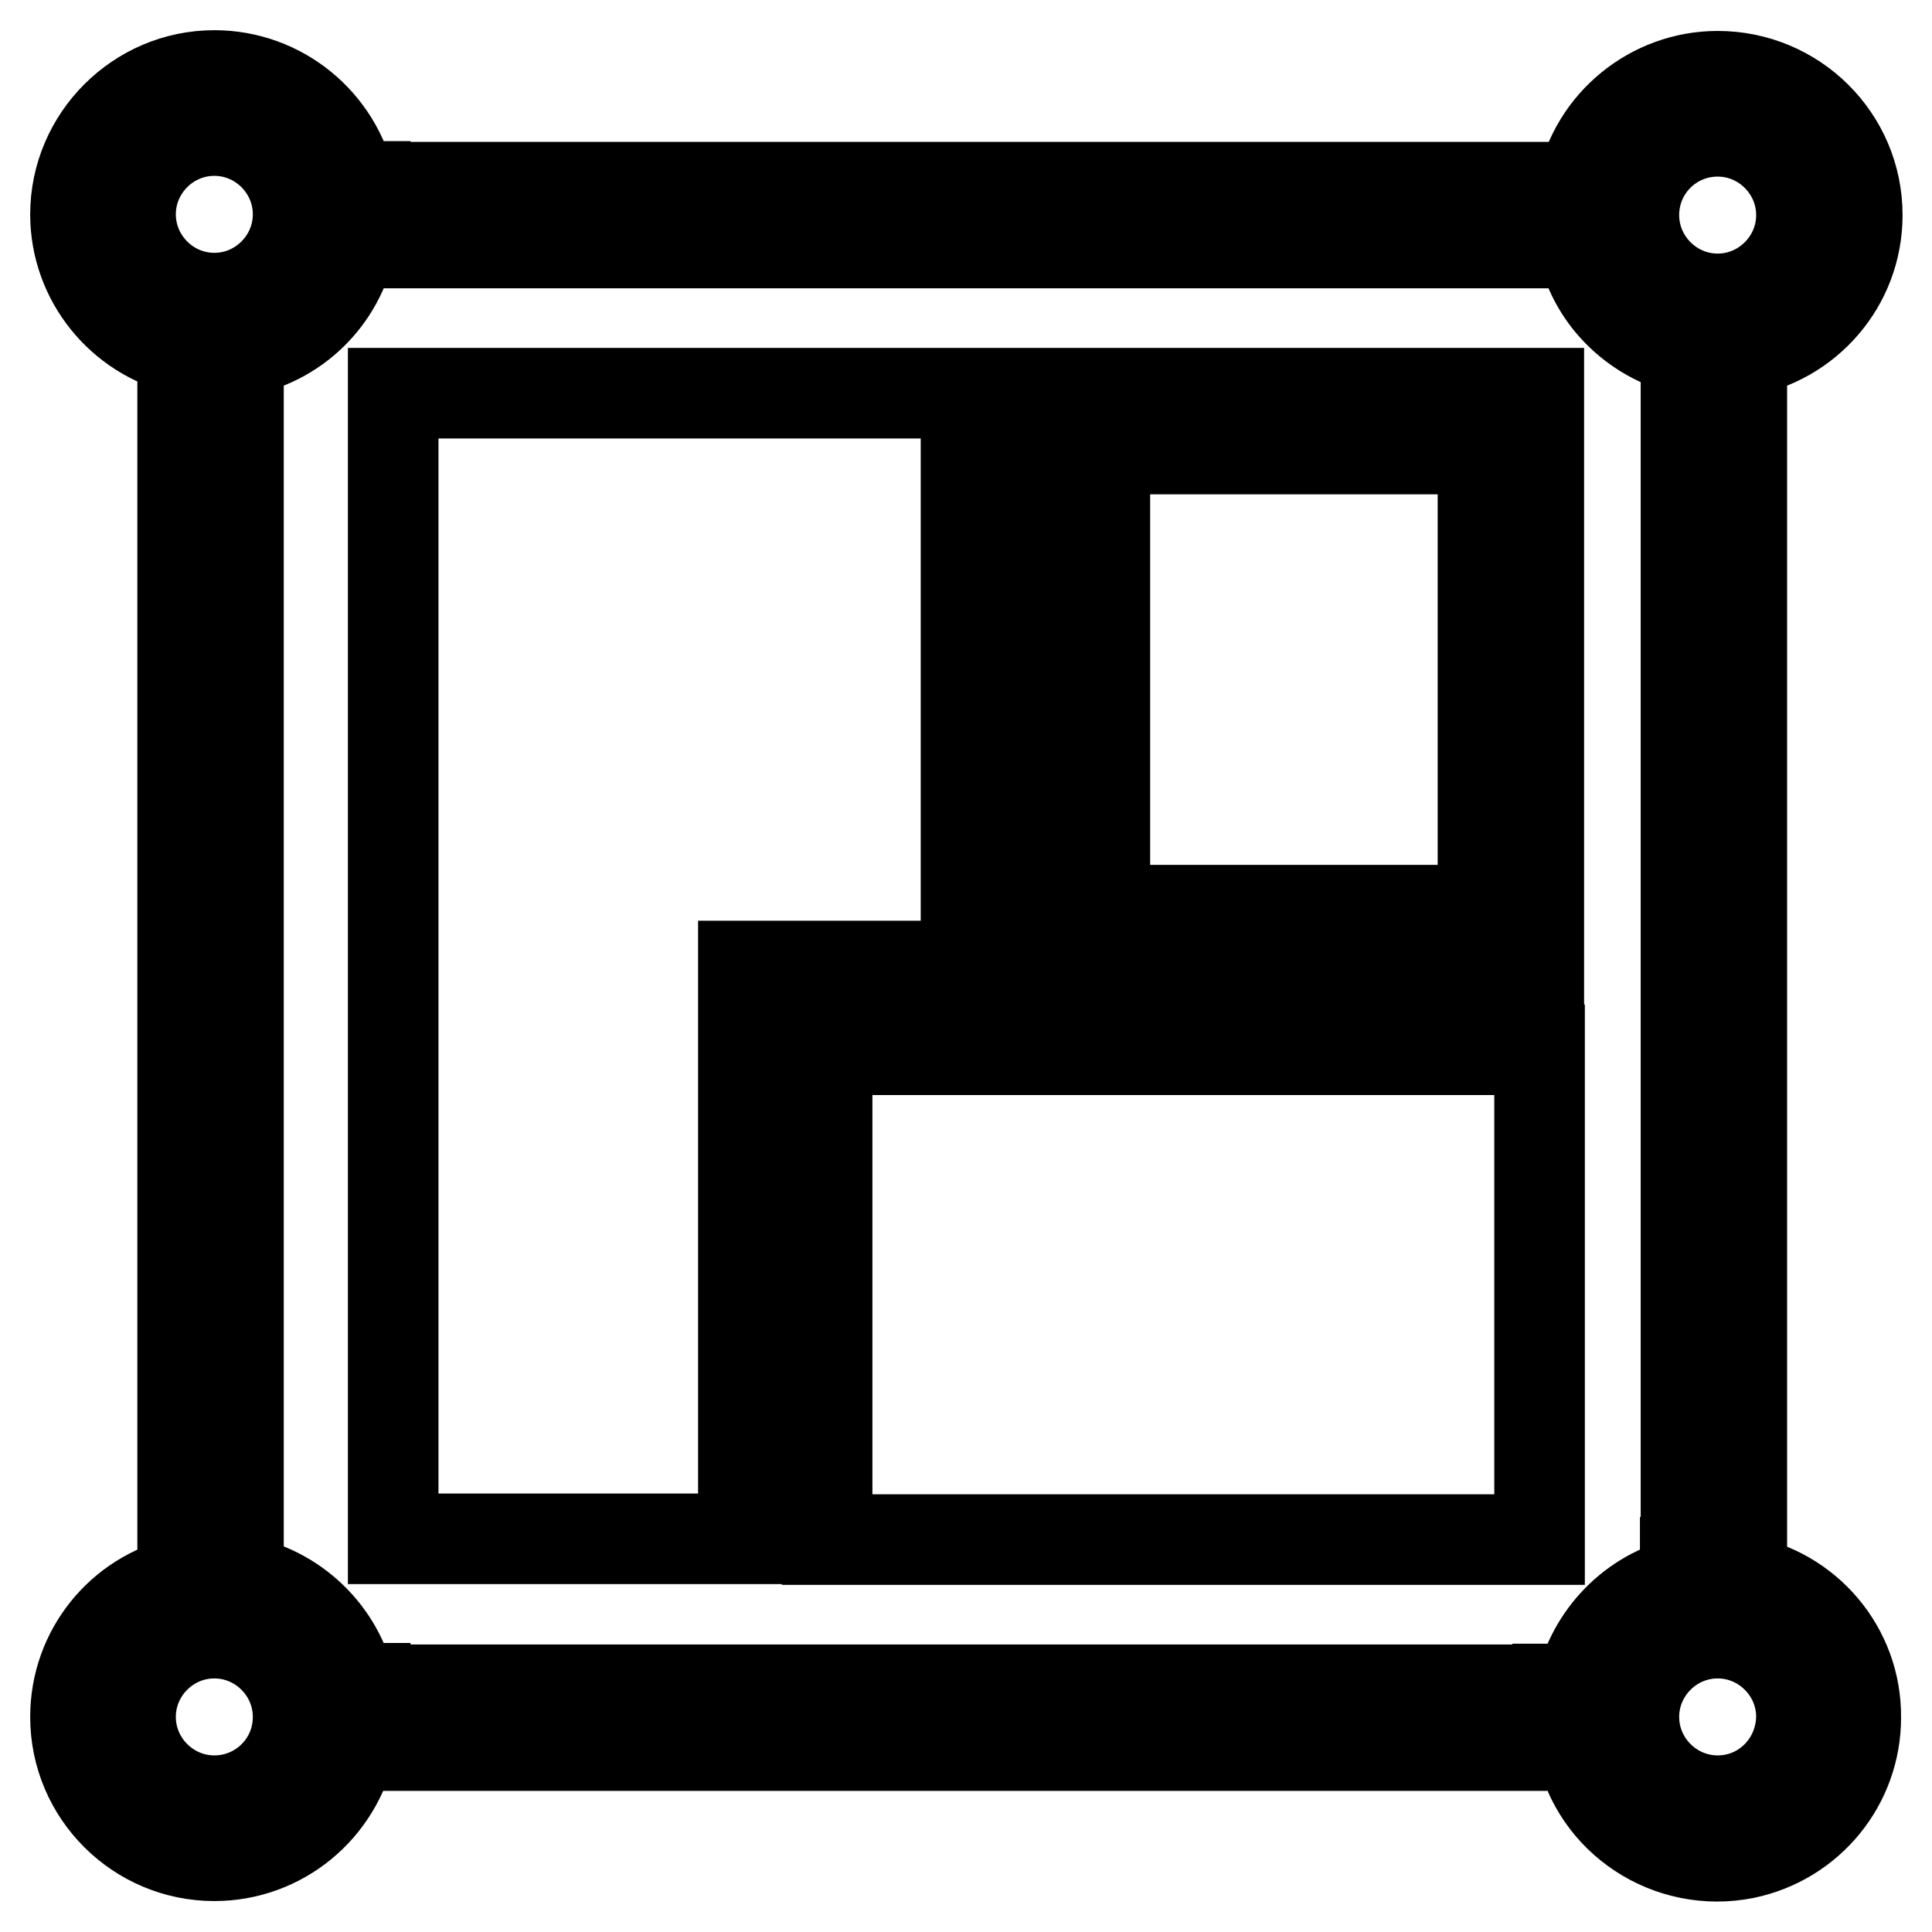
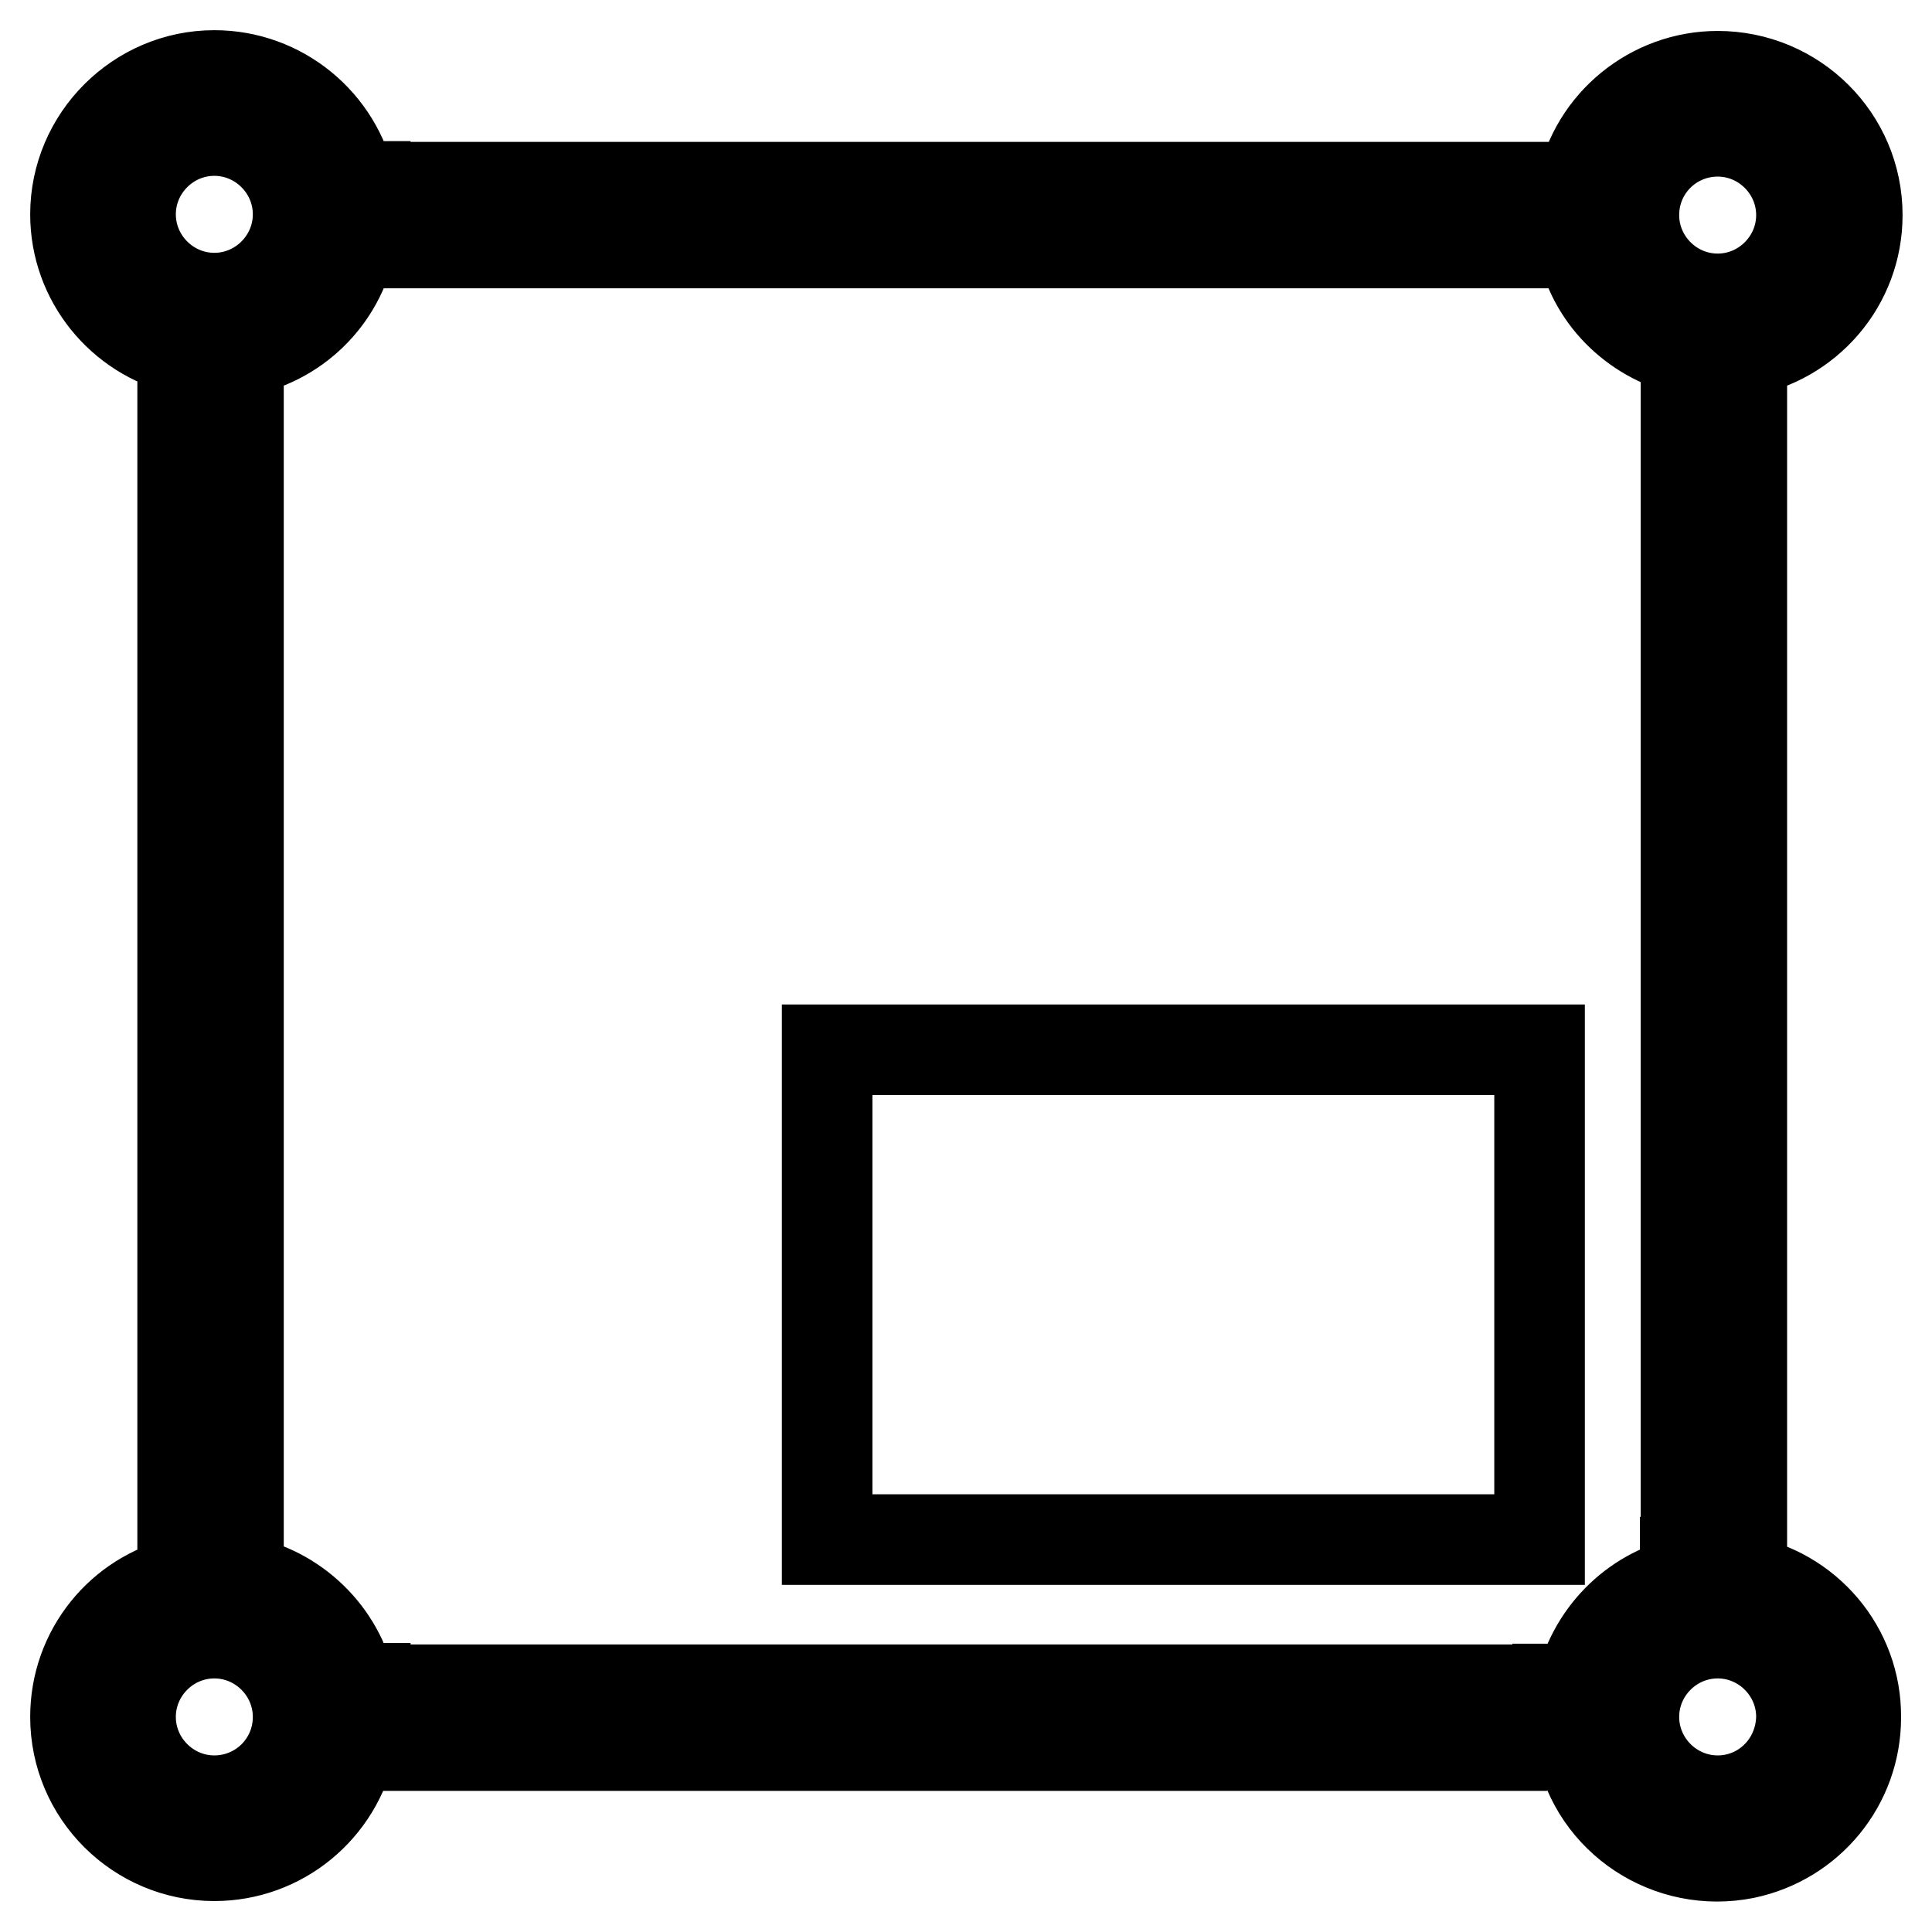
<svg xmlns="http://www.w3.org/2000/svg" version="1.1" x="0px" y="0px" viewBox="0 0 256 256" enable-background="new 0 0 256 256" xml:space="preserve">
  <g>
-     <path stroke-width="12" fill-opacity="0" stroke="#000000" d="M128,52.1H52.1v151.8h46.4V128H128V52.1z M203.9,52.1h-64.9V128h64.9V52.1z M196.5,120.6h-50.1V59.5h50.1 V120.6z" />
    <path stroke-width="12" fill-opacity="0" stroke="#000000" d="M109.6,139.1h94.4v64.9h-94.4V139.1z M28.4,10C18.3,10,10,18.3,10,28.4c0,0,0,0,0,0c0,8.7,6.1,16,14.2,17.9 V49h7.4v-2.4c7.5-1.3,13.4-7,14.9-14.5h1.9v-7.4h-1.9C44.7,16.2,37.2,10,28.4,10z M28.4,39.5c-6.1,0-11.1-5-11.1-11.1 c0-6.1,5-11.1,11.1-11.1c6.1,0,11.1,5,11.1,11.1C39.5,34.5,34.5,39.5,28.4,39.5z M223.4,46.4V49h7.4v-2.4c8.7-1.5,15.3-9,15.3-18.1 c0-10.2-8.3-18.4-18.5-18.4c-8.7,0-16.3,6.2-18,14.7h-3v7.4h3C210.9,39.2,216.4,44.7,223.4,46.4L223.4,46.4z M227.6,17.4 c6.1,0,11.1,5,11.1,11.1c0,6.1-5,11.1-11.1,11.1c-6.1,0-11.1-5-11.1-11.1C216.5,22.3,221.5,17.4,227.6,17.4z M31.6,209.4V207h-7.4 v2.6c-8.2,1.9-14.2,9.2-14.2,17.9c0,10.2,8.3,18.4,18.4,18.4c0,0,0,0,0,0c8.8,0,16.3-6.2,18.1-14.8h1.9v-7.4h-1.9 C45,216.5,39.1,210.7,31.6,209.4z M28.4,238.6c-6.1,0-11.1-5-11.1-11.1c0-6.1,5-11.1,11.1-11.1c6.1,0,11.1,5,11.1,11.1 C39.5,233.7,34.5,238.6,28.4,238.6z M230.7,209.4V207h-7.4v2.6c-7,1.6-12.4,7.2-13.9,14.2h-3v7.4h3c2,10,11.8,16.4,21.8,14.4 c8.6-1.8,14.7-9.3,14.7-18C246,218.5,239.4,210.9,230.7,209.4L230.7,209.4z M227.6,238.6c-6.1,0-11.1-5-11.1-11.1 c0-6.1,5-11.1,11.1-11.1c6.1,0,11.1,5,11.1,11.1C238.6,233.7,233.7,238.6,227.6,238.6z M56,24.8h7.5v7.4H56V24.8z M86.1,24.8h7.5 v7.4h-7.5V24.8z M71,24.8h7.5v7.4H71V24.8z M101.1,24.8h7.5v7.4h-7.5V24.8z M176.4,24.8h7.5v7.4h-7.5V24.8z M131.2,24.8h7.5v7.4 h-7.5V24.8z M191.5,24.8h7.5v7.4h-7.5V24.8z M161.4,24.8h7.5v7.4h-7.5V24.8z M146.3,24.8h7.5v7.4h-7.5V24.8z M116.2,24.8h7.5v7.4 h-7.5V24.8z M116.2,223.9h7.5v7.4h-7.5V223.9z M86.1,223.9h7.5v7.4h-7.5V223.9z M101.1,223.9h7.5v7.4h-7.5V223.9z M56,223.9h7.5 v7.4H56V223.9z M71,223.9h7.5v7.4H71V223.9z M131.2,223.9h7.5v7.4h-7.5V223.9z M176.4,223.9h7.5v7.4h-7.5V223.9z M161.4,223.9h7.5 v7.4h-7.5V223.9z M146.3,223.9h7.5v7.4h-7.5V223.9z M191.5,223.9h7.5v7.4h-7.5V223.9z M223.4,116.7h7.4v7.5h-7.4V116.7z  M223.4,56.5h7.4V64h-7.4V56.5z M223.4,131.8h7.4v7.5h-7.4V131.8z M223.4,146.8h7.4v7.5h-7.4V146.8z M223.4,86.6h7.4v7.5h-7.4V86.6 z M223.4,101.7h7.4v7.5h-7.4V101.7z M223.4,71.5h7.4v7.5h-7.4V71.5z M223.4,161.9h7.4v7.5h-7.4V161.9z M223.4,176.9h7.4v7.5h-7.4 V176.9z M223.4,192h7.4v7.5h-7.4V192z M24.2,101.7h7.4v7.5h-7.4V101.7z M24.2,86.6h7.4v7.5h-7.4V86.6z M24.2,192h7.4v7.5h-7.4V192z  M24.2,56.5h7.4V64h-7.4V56.5z M24.2,176.9h7.4v7.5h-7.4V176.9z M24.2,146.8h7.4v7.5h-7.4V146.8z M24.2,161.9h7.4v7.5h-7.4V161.9z  M24.2,131.8h7.4v7.5h-7.4V131.8z M24.2,71.5h7.4v7.5h-7.4V71.5z M24.2,116.7h7.4v7.5h-7.4V116.7z" />
  </g>
</svg>